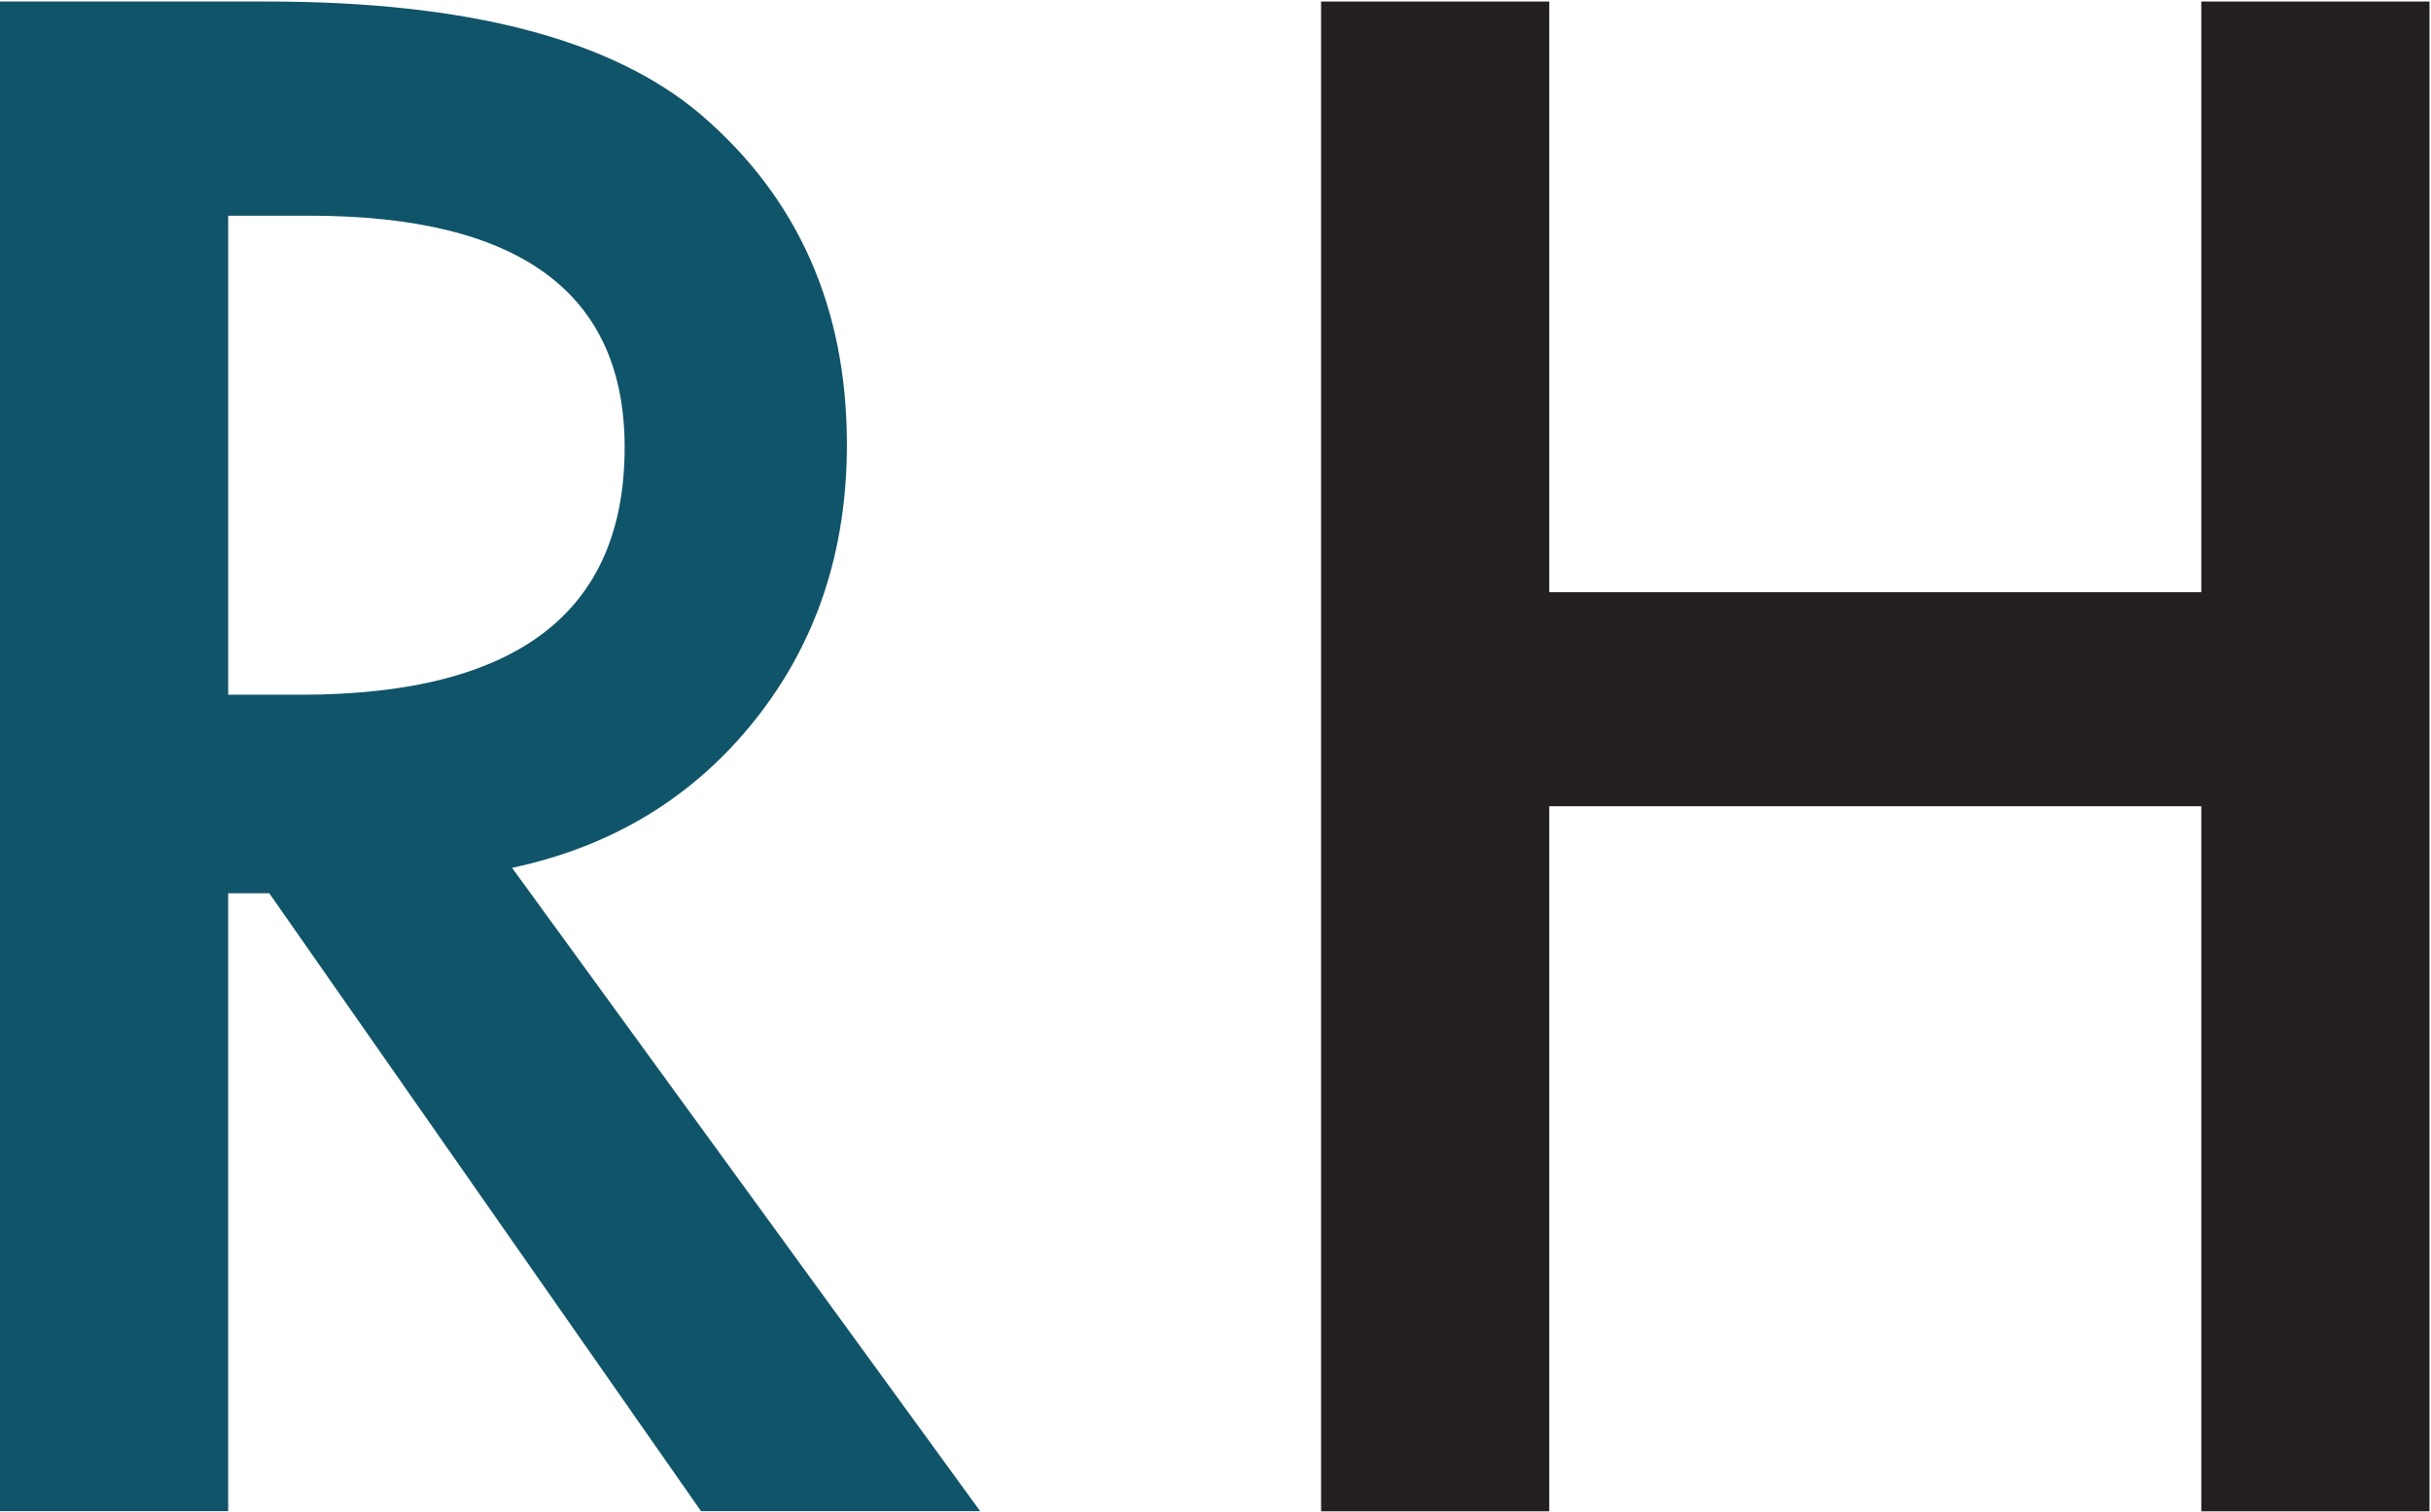
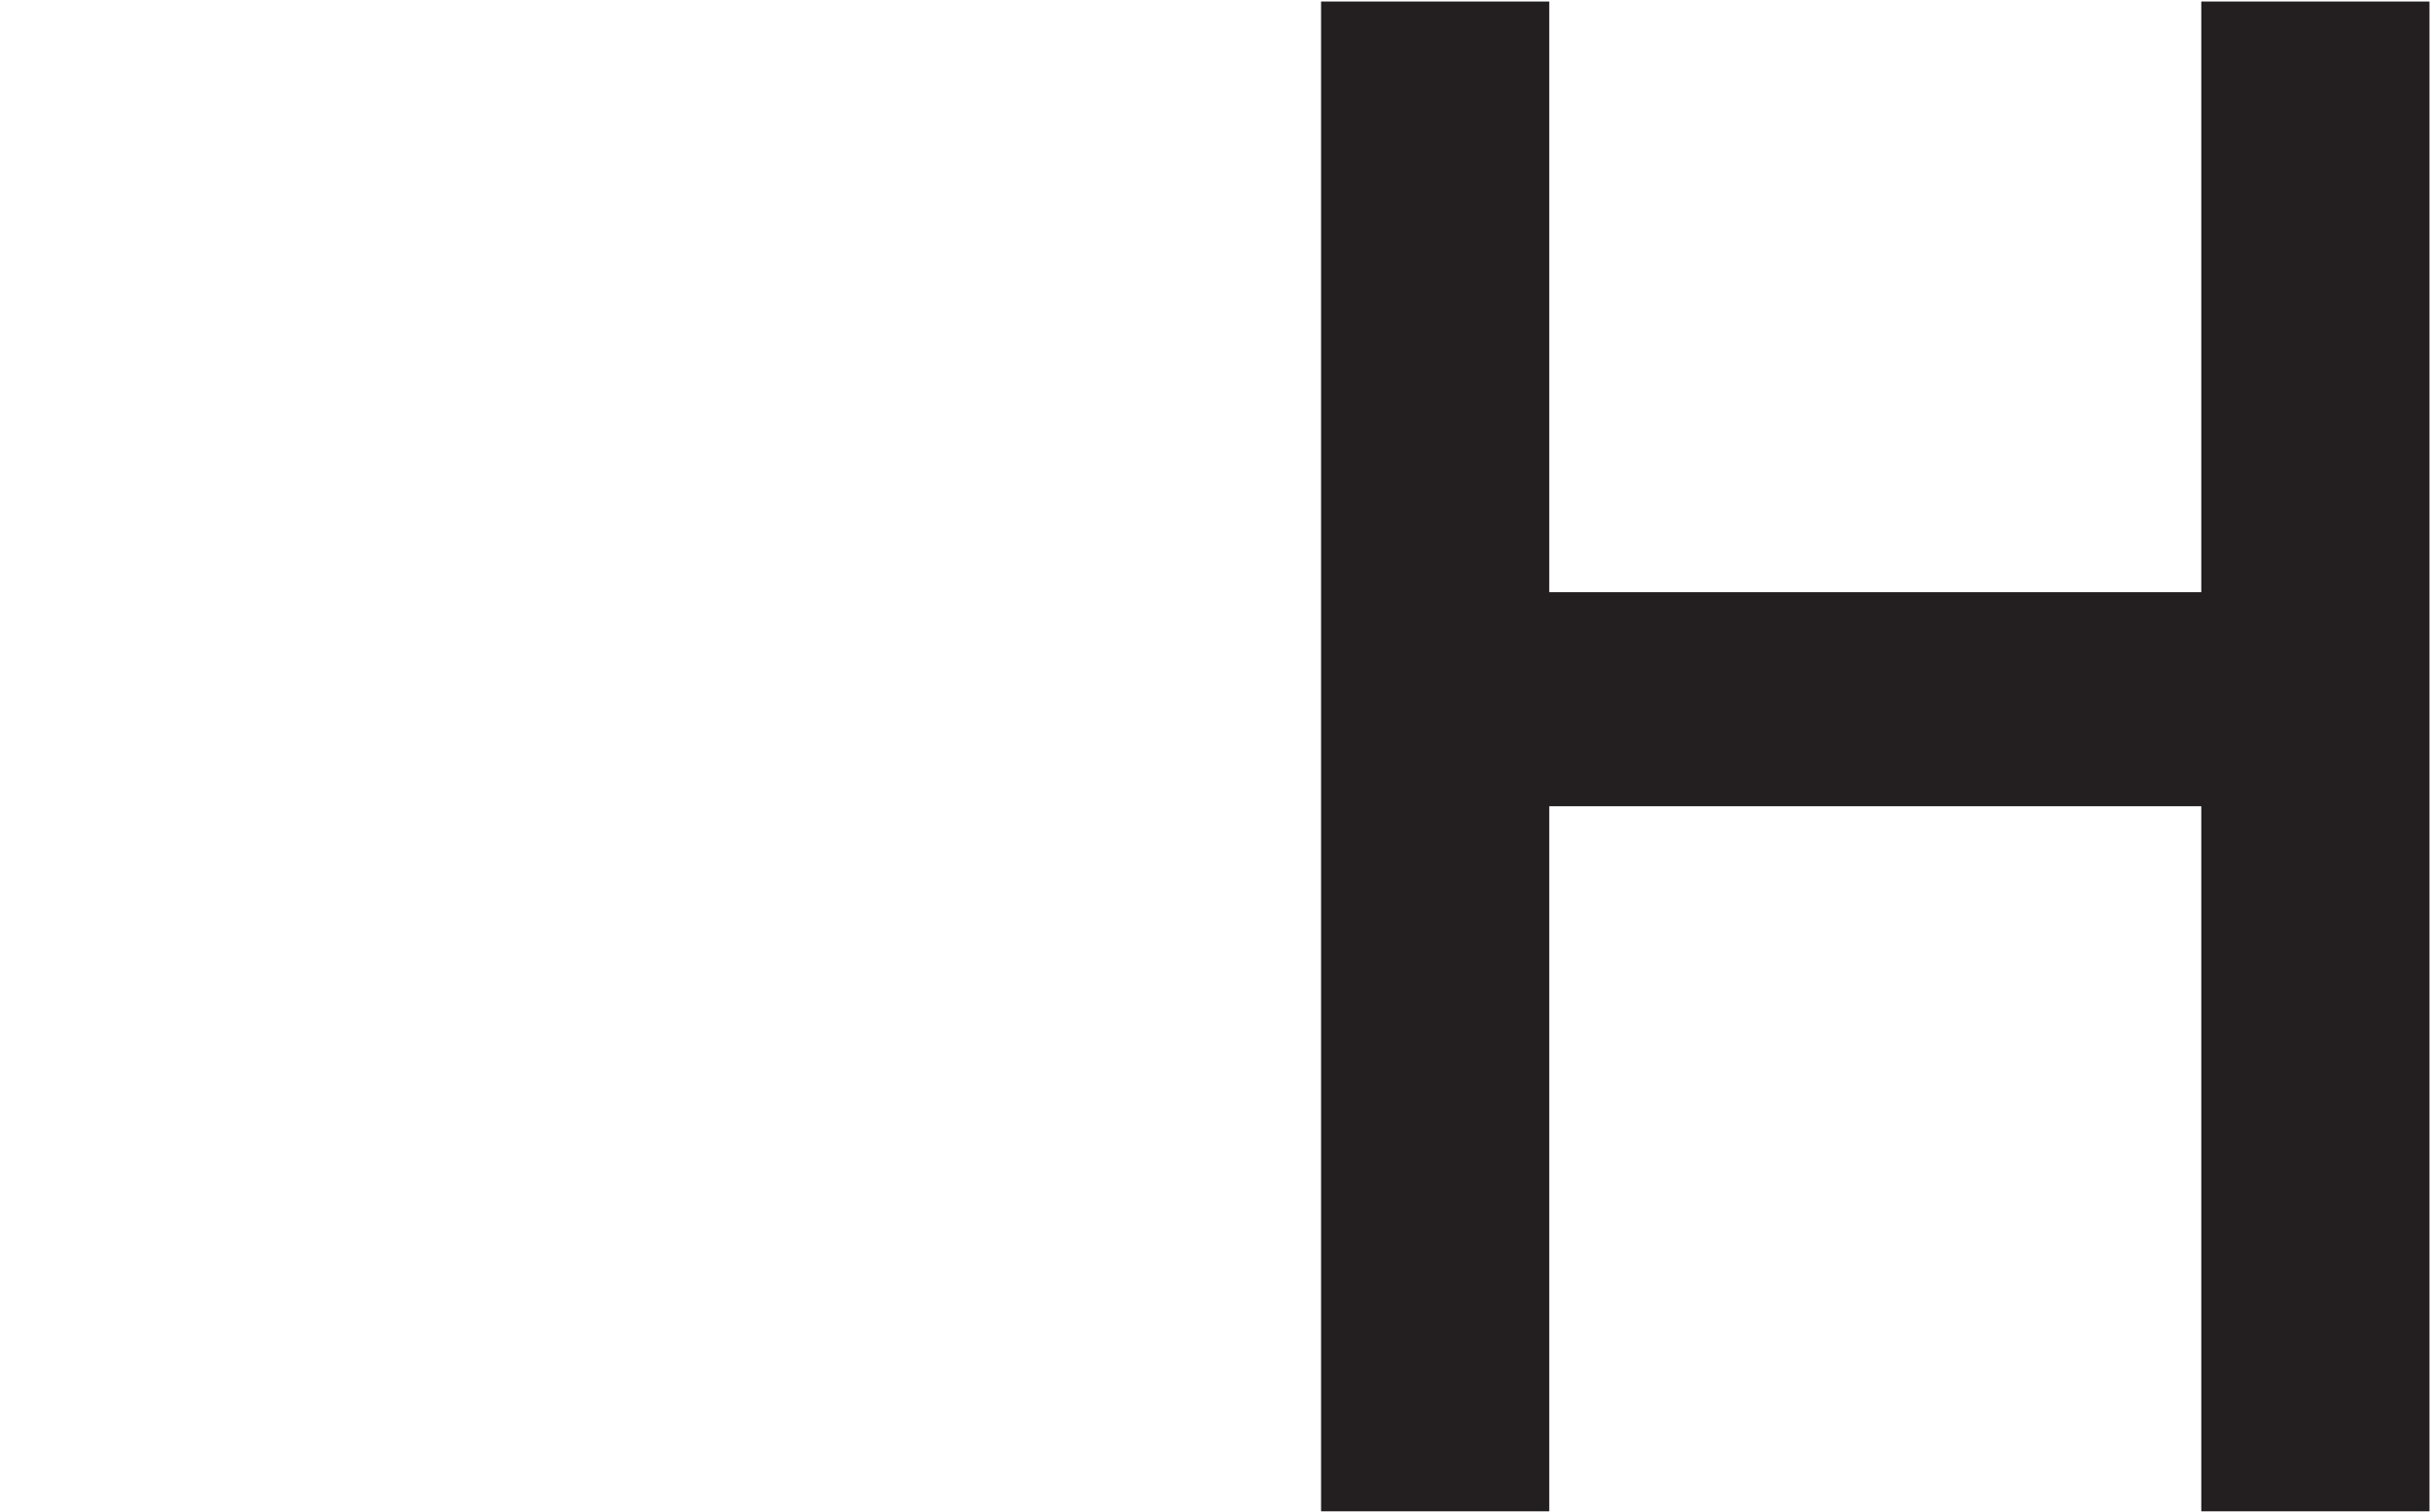
<svg xmlns="http://www.w3.org/2000/svg" version="1.2" viewBox="0 0 1598 994" width="1598" height="994">
  <title>logo-remark-svg</title>
  <defs>
    <clipPath clipPathUnits="userSpaceOnUse" id="cp1">
      <path d="m0-73.57h12751.72v1127.47h-12751.72z" />
    </clipPath>
  </defs>
  <style>
		.s0 { fill: #105469 } 
		.s1 { fill: #231f20 } 
	</style>
  <g id="Symbols">
    <g id="Panels/Menu/Show">
      <g id="Group">
        <g id="Logos/Remark-Holdings">
          <g id="Group-27">
-             <path id="Fill-1" fill-rule="evenodd" class="s0" d="m336.6 570.5l307.7 422.9h-183.5l-283.8-406.2h-27v406.2h-150v-992.4h175.7q197 0 284.5 73.9c64.3 54.9 96.5 127.3 96.5 217.3q0 105.4-60.5 181.2c-40.3 50.6-93.5 83-159.6 97.1zm-186.6-113.8h47.6q213 0 213-162.6 0-152.3-207.2-152.3h-53.4z" />
            <path id="Fill-14" class="s1" d="m1018.4 389.3h428.6v-388.3h150v992.5h-150v-463.5h-428.6v463.5h-150v-992.5h150z" />
            <g id="Clip-Path: Fill-26" clip-path="url(#cp1)">
						</g>
          </g>
        </g>
      </g>
    </g>
  </g>
</svg>